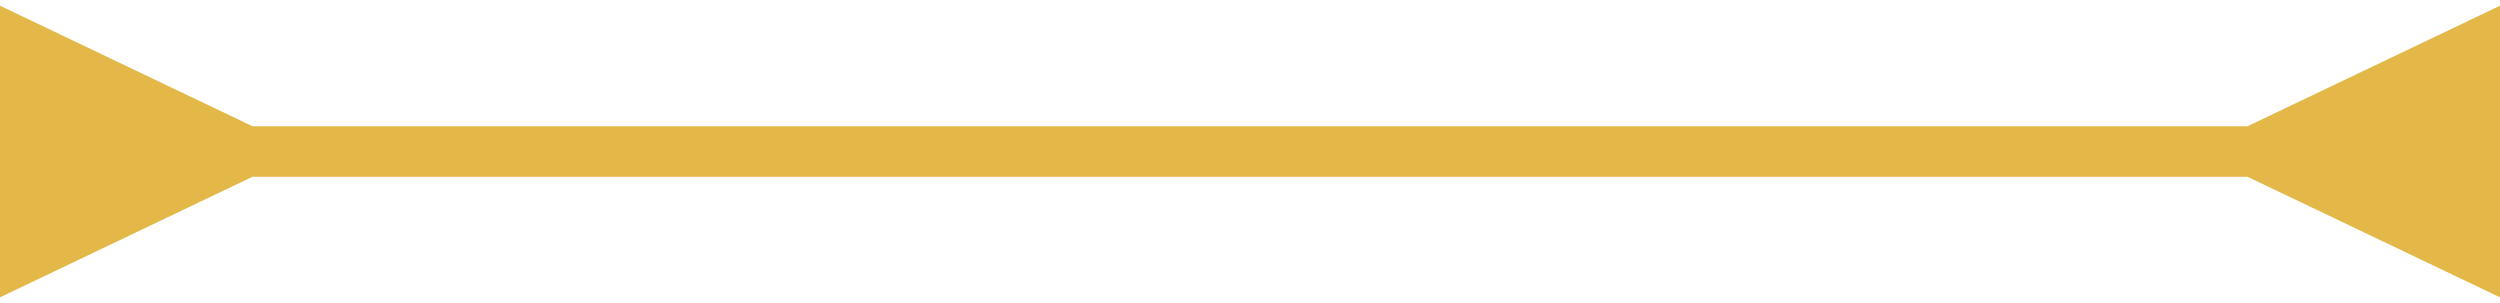
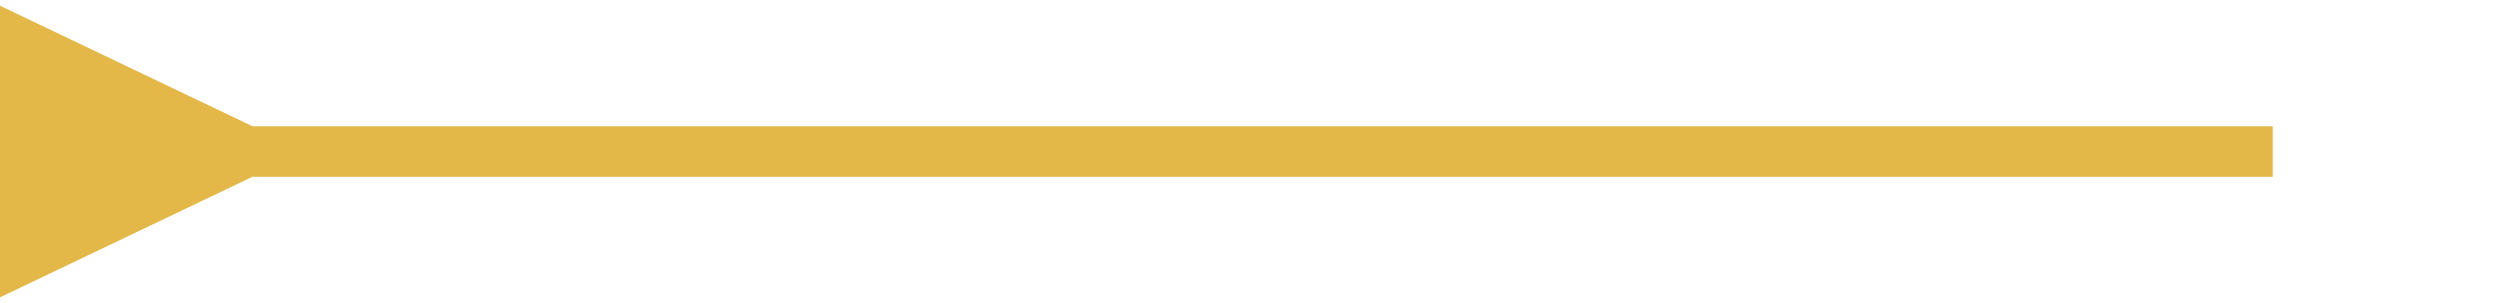
<svg xmlns="http://www.w3.org/2000/svg" width="99" height="12" viewBox="0 0 99 12" fill="none">
-   <path d="M10 5L0 0.226V11.774L10 7V5ZM89 7L99 11.774V0.226L89 5V7ZM9 7H90V5H9V7Z" fill="#E3B848" />
+   <path d="M10 5L0 0.226V11.774L10 7V5ZM89 7V0.226L89 5V7ZM9 7H90V5H9V7Z" fill="#E3B848" />
</svg>